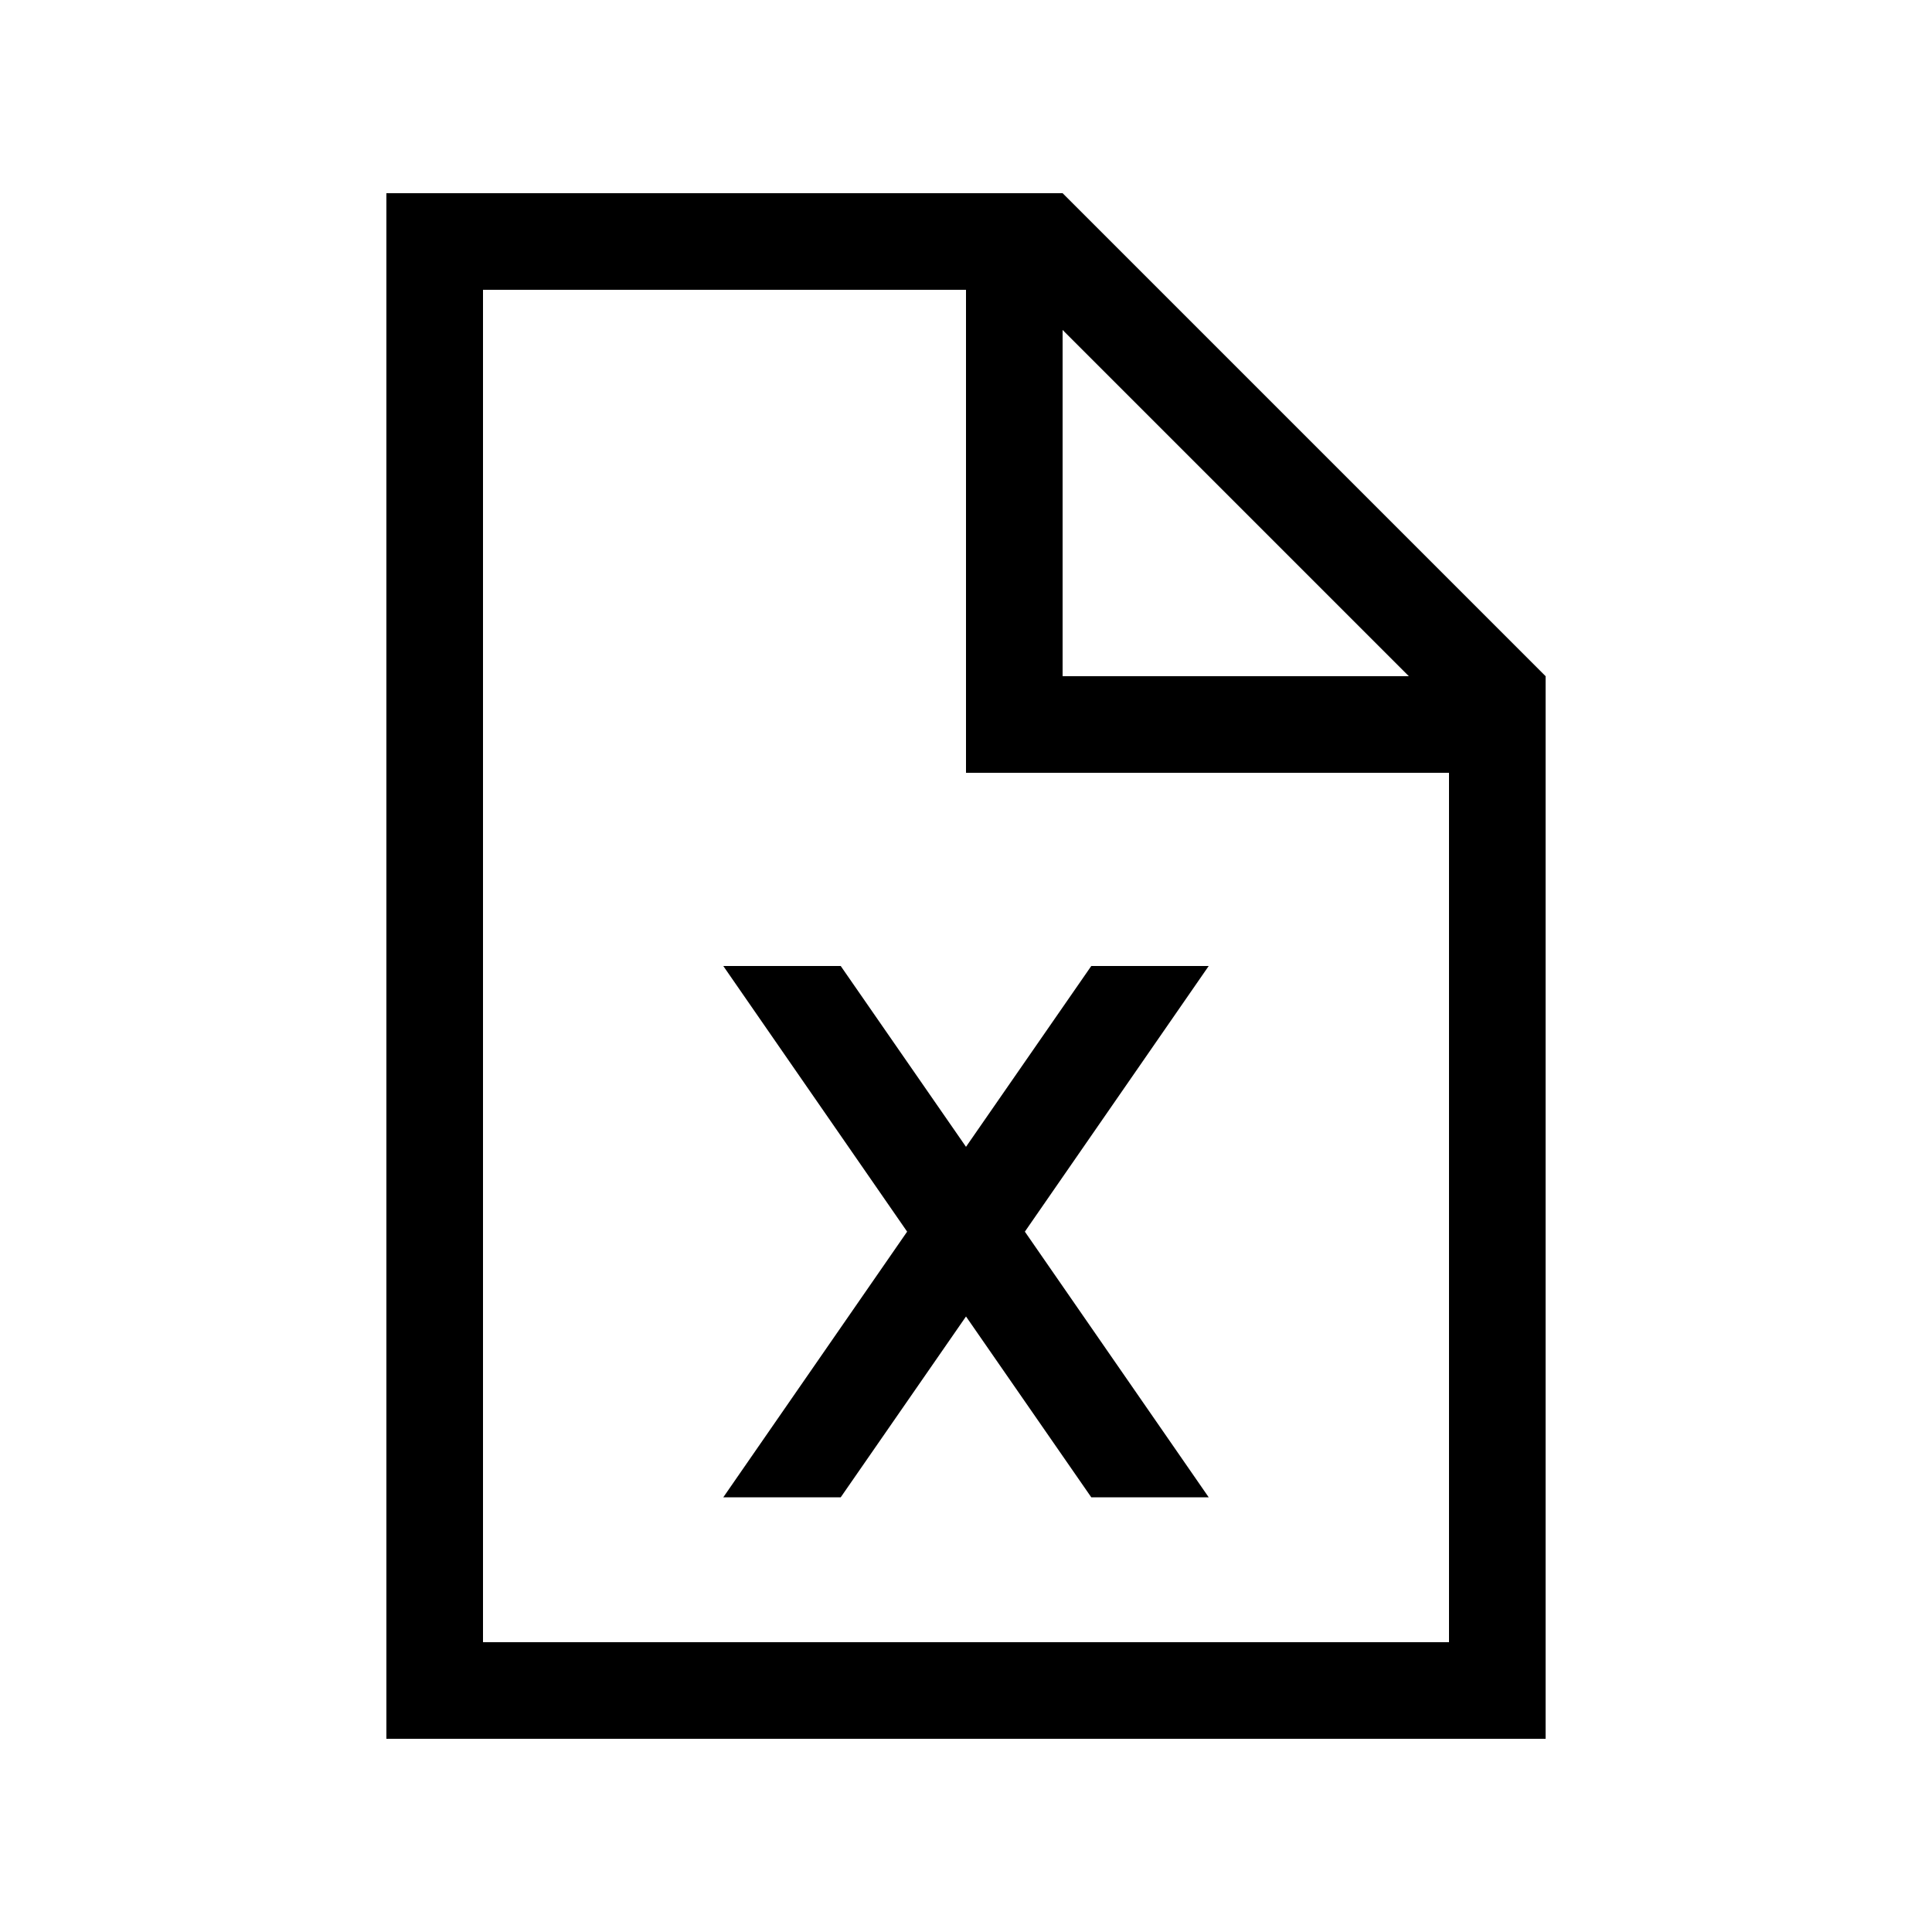
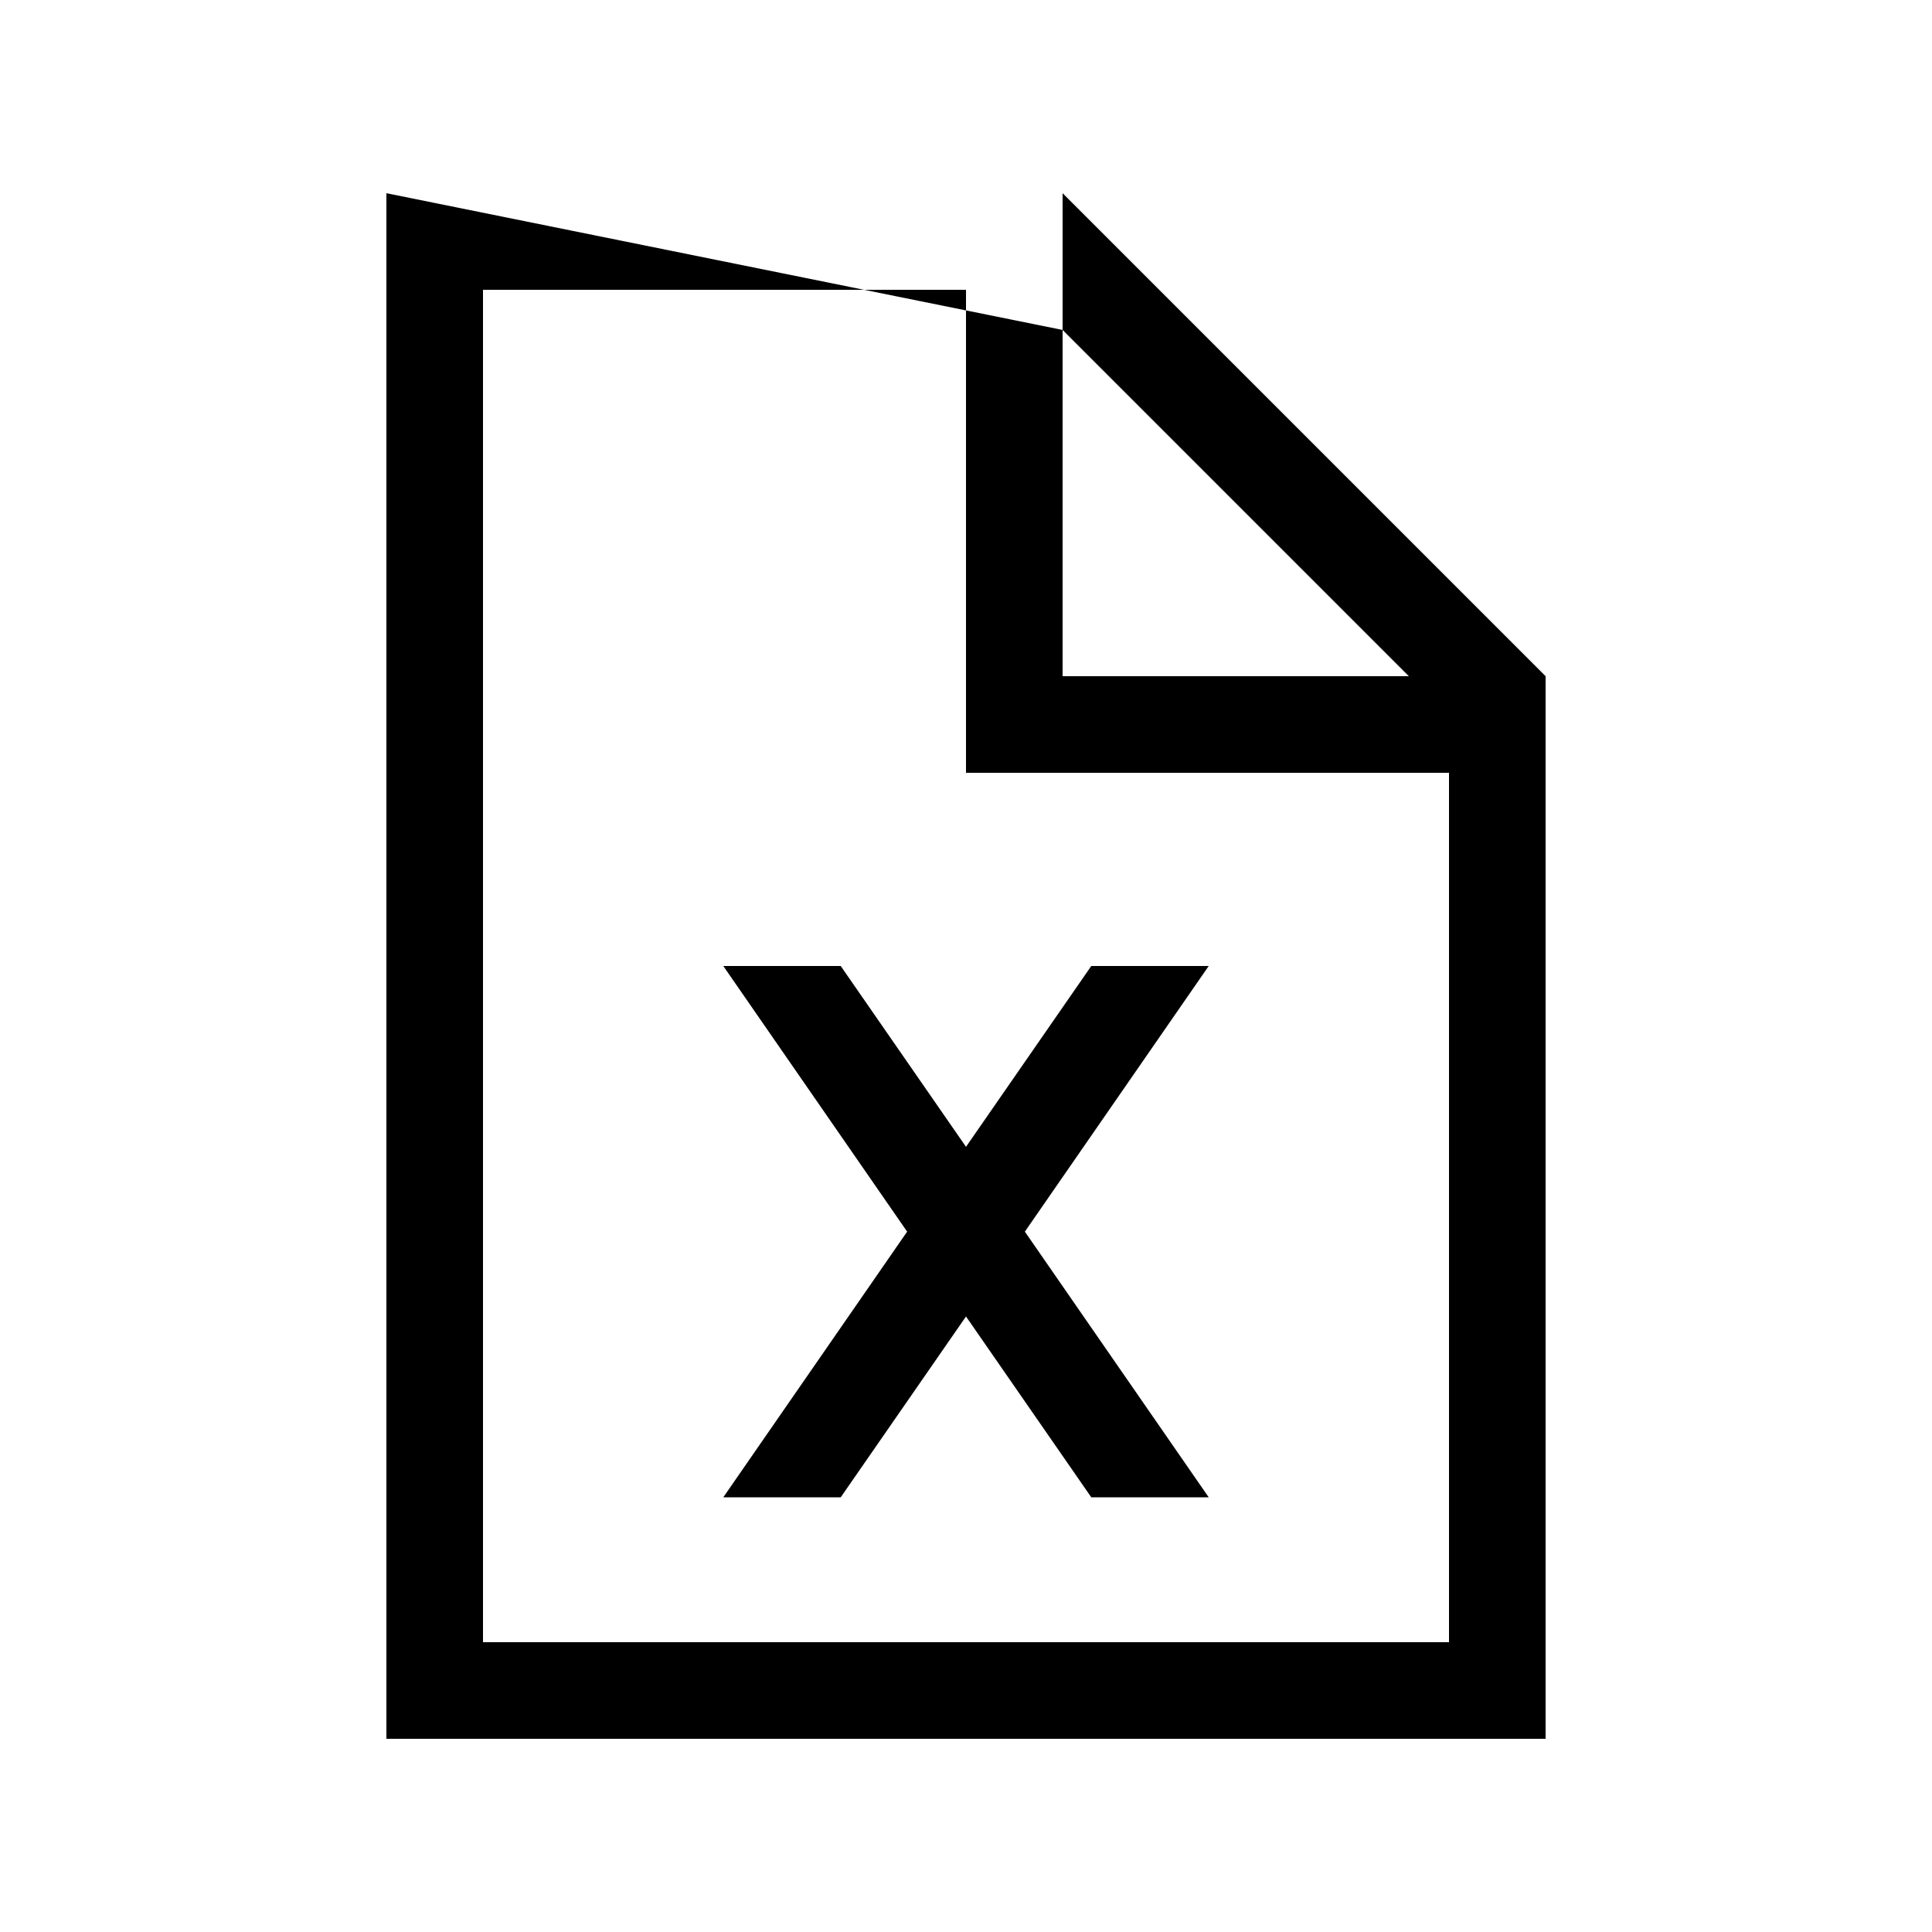
<svg xmlns="http://www.w3.org/2000/svg" viewBox="0 0 640 640">
-   <path fill="currentColor" d="M160 96L320 96L320 256L480 256L480 544L160 544L160 96zM352 109.3L466.7 224L352 224L352 109.3zM352 64L128 64L128 576L512 576L512 224L352 64zM239.6 320L300.5 408L239.6 496L278.5 496L320 436.1L361.5 496L400.4 496L339.5 408L400.4 320L361.5 320L320 379.9L278.5 320L239.6 320z" />
+   <path fill="currentColor" d="M160 96L320 96L320 256L480 256L480 544L160 544L160 96zM352 109.3L466.7 224L352 224L352 109.3zL128 64L128 576L512 576L512 224L352 64zM239.6 320L300.5 408L239.6 496L278.5 496L320 436.1L361.5 496L400.4 496L339.5 408L400.4 320L361.5 320L320 379.9L278.5 320L239.6 320z" />
</svg>